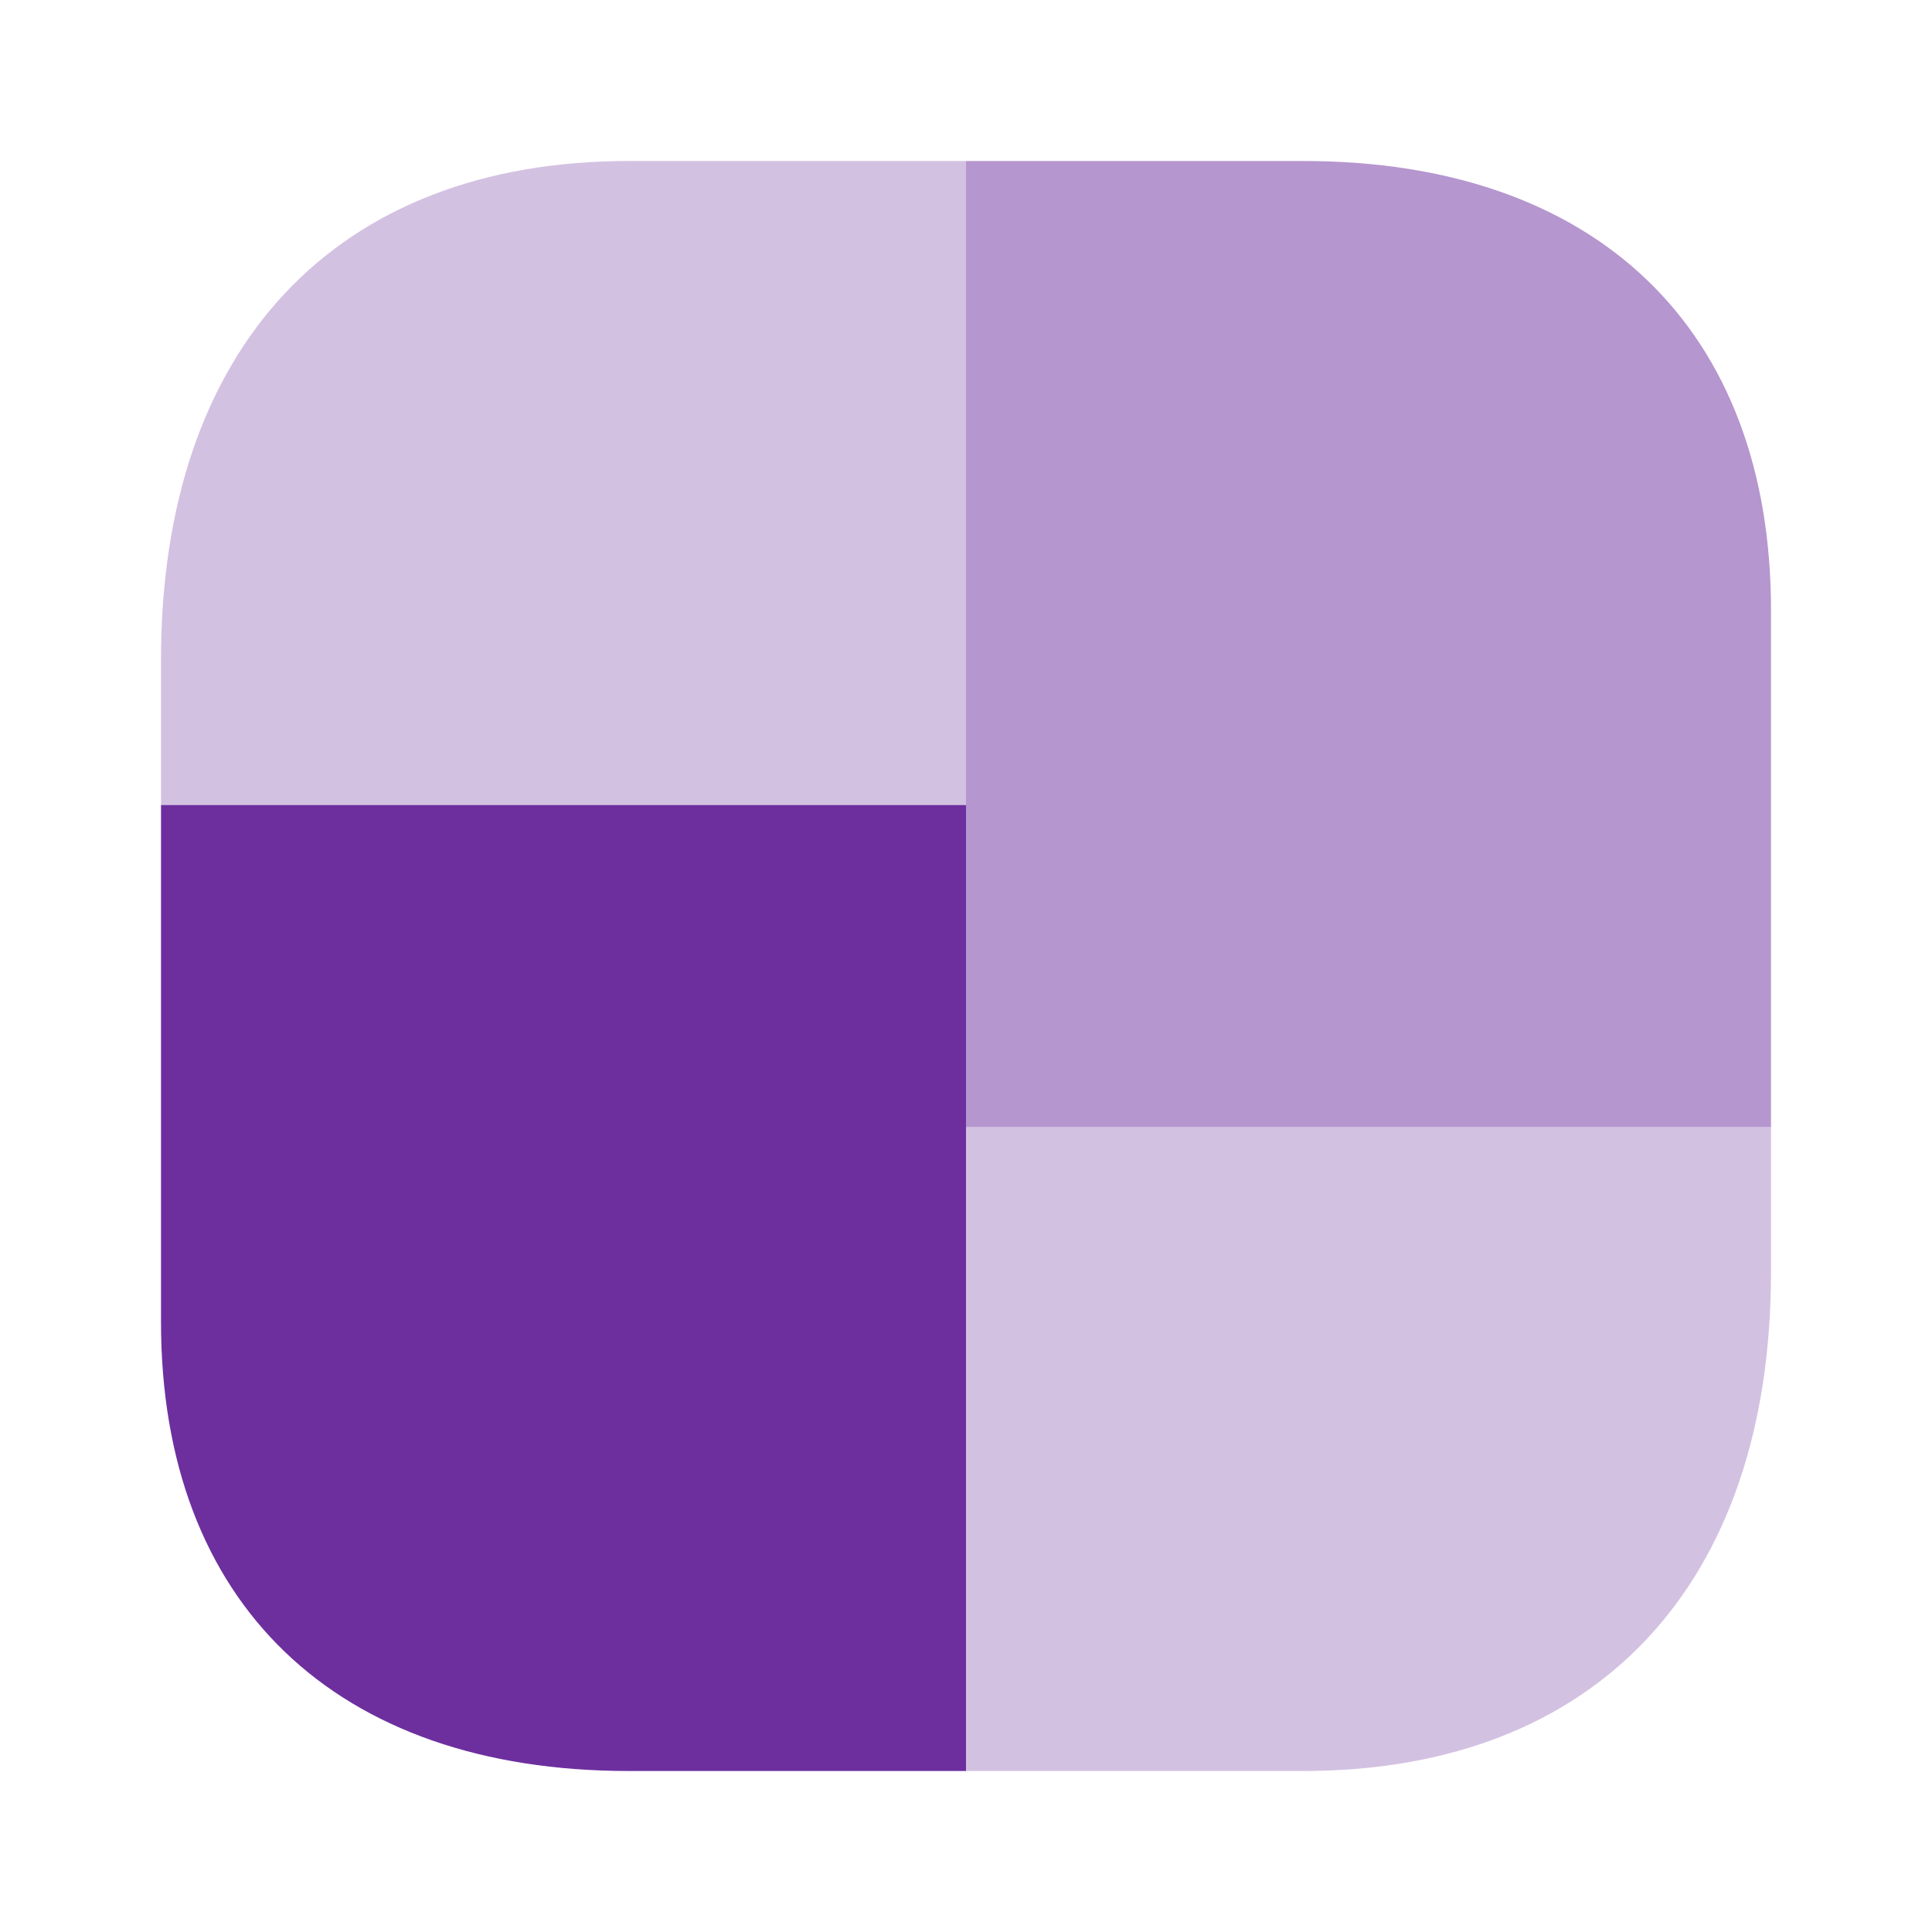
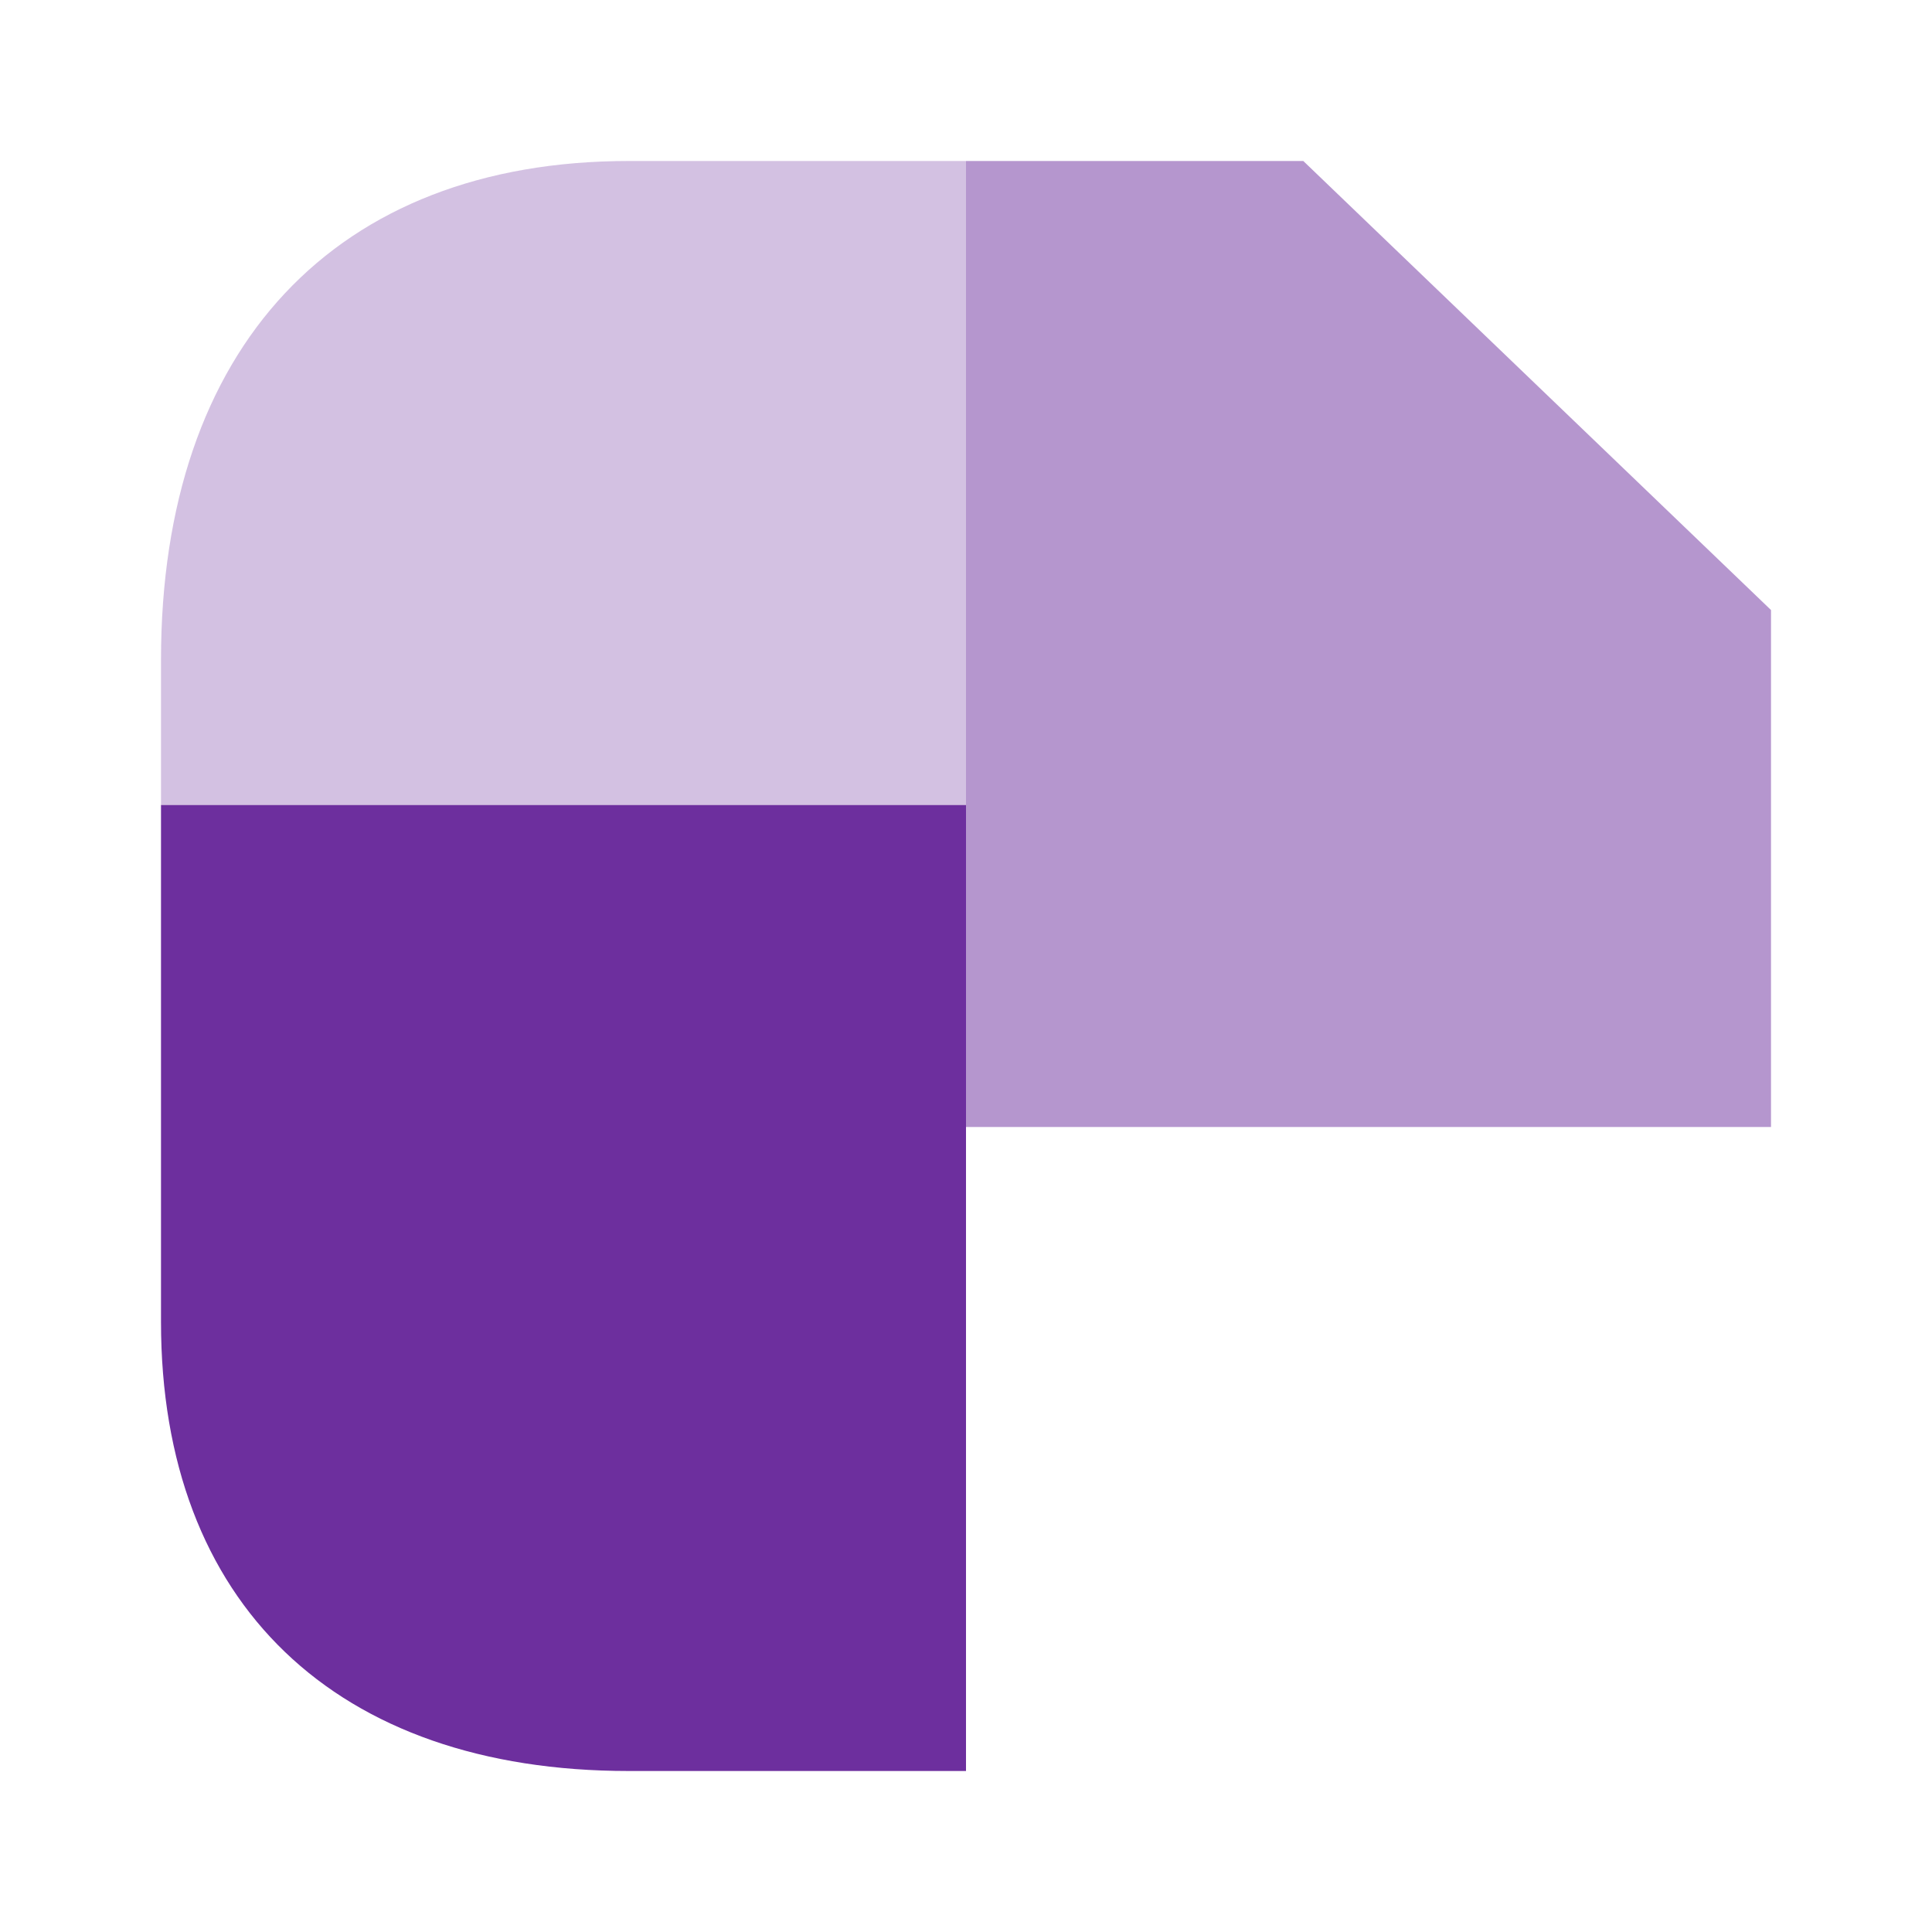
<svg xmlns="http://www.w3.org/2000/svg" width="24" height="24" viewBox="0 0 24 24" fill="none">
-   <path opacity="0.5" d="M22 7.578V14H12V2H16.19C19.83 2 22 4.083 22 7.578Z" fill="#6D2F9E" />
+   <path opacity="0.5" d="M22 7.578V14H12V2H16.19Z" fill="#6D2F9E" />
  <path d="M12 10V22H7.81C4.17 22 2 19.917 2 16.422V10H12Z" fill="#6D2F9E" />
  <g opacity="0.3">
    <path d="M12 10V2H7.81C4.17 2 2 4.315 2 8.197V10H12Z" fill="#6D2F9E" />
-     <path d="M22 15.803V14H12V22H16.19C19.83 22 22 19.685 22 15.803Z" fill="#6D2F9E" />
  </g>
</svg>